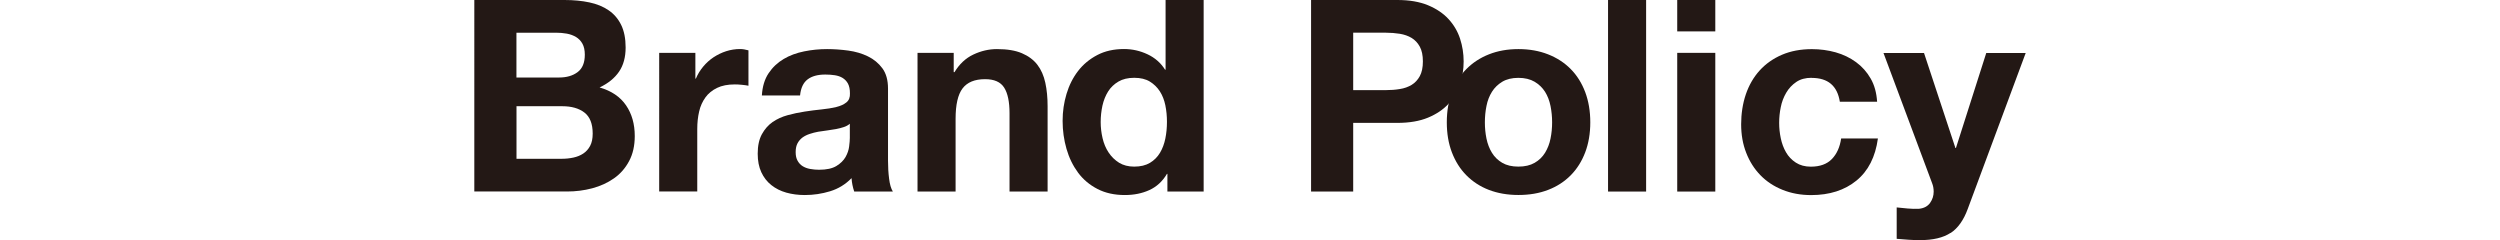
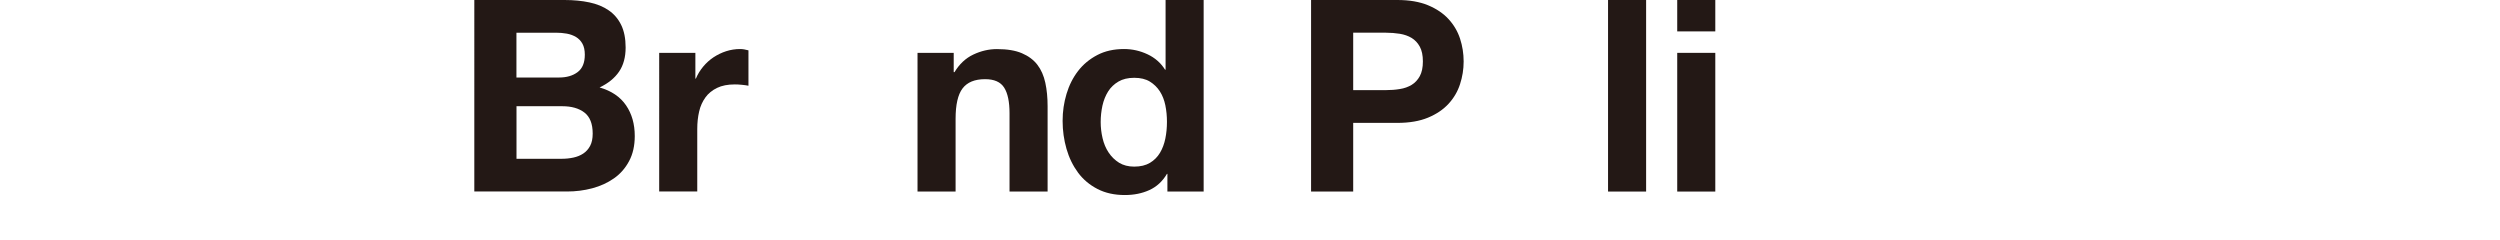
<svg xmlns="http://www.w3.org/2000/svg" id="_レイヤー_2" viewBox="0 0 438 42.06">
  <defs>
    <style>.cls-1{fill:none;}.cls-2{fill:#231815;}</style>
  </defs>
  <g id="_レイヤー_1-2">
    <path class="cls-2" d="M98.89,0c1.6,0,3.05.14,4.37.42,1.32.28,2.44.74,3.38,1.39.94.64,1.67,1.5,2.19,2.56.52,1.07.78,2.38.78,3.95,0,1.69-.38,3.1-1.15,4.23-.77,1.13-1.9,2.05-3.41,2.77,2.07.6,3.61,1.64,4.63,3.13,1.02,1.49,1.53,3.28,1.53,5.38,0,1.69-.33,3.16-.99,4.39-.66,1.24-1.54,2.25-2.66,3.03-1.11.78-2.38,1.36-3.81,1.74-1.43.38-2.89.56-4.39.56h-16.26V0h15.79ZM97.95,13.58c1.32,0,2.4-.31,3.24-.94.85-.63,1.27-1.65,1.27-3.06,0-.78-.14-1.43-.42-1.93-.28-.5-.66-.89-1.13-1.17-.47-.28-1.01-.48-1.62-.59-.61-.11-1.25-.16-1.9-.16h-6.91v7.85h7.47ZM98.38,27.82c.72,0,1.41-.07,2.07-.21.66-.14,1.24-.38,1.74-.71.5-.33.9-.78,1.2-1.34.3-.56.45-1.28.45-2.16,0-1.72-.49-2.95-1.46-3.69-.97-.74-2.26-1.1-3.85-1.1h-8.04v9.21h7.9Z" />
    <path class="cls-2" d="M121.83,9.26v4.51h.09c.31-.75.74-1.45,1.27-2.09.53-.64,1.14-1.19,1.83-1.65.69-.45,1.43-.81,2.21-1.06.78-.25,1.6-.38,2.44-.38.44,0,.92.08,1.46.23v6.2c-.31-.06-.69-.12-1.13-.16-.44-.05-.86-.07-1.27-.07-1.22,0-2.26.2-3.1.61-.85.41-1.53.96-2.04,1.67s-.89,1.53-1.1,2.47c-.22.94-.33,1.96-.33,3.05v10.95h-6.67V9.26h6.34Z" />
-     <path class="cls-2" d="M133.48,16.73c.09-1.57.49-2.87,1.18-3.9.69-1.03,1.57-1.86,2.63-2.49,1.06-.63,2.26-1.07,3.6-1.34,1.33-.27,2.67-.4,4.02-.4,1.22,0,2.46.09,3.71.26,1.25.17,2.4.51,3.43,1.01,1.03.5,1.88,1.2,2.54,2.09.66.89.99,2.08.99,3.55v12.64c0,1.1.06,2.15.19,3.15.12,1,.34,1.75.66,2.26h-6.77c-.13-.38-.23-.76-.31-1.15-.08-.39-.13-.79-.16-1.2-1.07,1.1-2.32,1.86-3.76,2.3-1.44.44-2.91.66-4.42.66-1.16,0-2.24-.14-3.24-.42-1-.28-1.88-.72-2.63-1.32-.75-.59-1.34-1.35-1.76-2.26-.42-.91-.63-1.99-.63-3.24,0-1.38.24-2.51.73-3.41.49-.89,1.11-1.6,1.88-2.14.77-.53,1.65-.93,2.63-1.2.99-.27,1.98-.48,2.98-.63,1-.16,1.99-.28,2.96-.38.97-.09,1.83-.24,2.58-.42s1.35-.46,1.79-.82c.44-.36.64-.88.61-1.57,0-.72-.12-1.29-.35-1.72-.23-.42-.55-.75-.94-.99-.39-.24-.85-.39-1.36-.47-.52-.08-1.07-.12-1.67-.12-1.32,0-2.35.28-3.1.85s-1.19,1.5-1.32,2.82h-6.67ZM148.9,21.67c-.28.25-.63.45-1.06.59-.42.14-.88.26-1.36.35-.49.09-1,.17-1.53.24-.53.06-1.07.14-1.6.23-.5.09-1,.22-1.48.38-.49.16-.91.37-1.27.63-.36.27-.65.6-.87,1.01-.22.41-.33.92-.33,1.55s.11,1.1.33,1.5.52.73.89.96.81.4,1.32.49c.5.09,1.02.14,1.55.14,1.32,0,2.33-.22,3.05-.66.72-.44,1.25-.96,1.6-1.57.34-.61.56-1.23.63-1.86.08-.63.12-1.13.12-1.5v-2.49Z" />
    <path class="cls-2" d="M167.09,9.26v3.38h.14c.85-1.41,1.94-2.44,3.29-3.08,1.35-.64,2.73-.96,4.14-.96,1.79,0,3.25.24,4.39.73,1.14.49,2.04,1.16,2.7,2.02.66.86,1.12,1.91,1.39,3.15.27,1.24.4,2.61.4,4.11v14.95h-6.67v-13.72c0-2-.31-3.5-.94-4.49-.63-.99-1.74-1.48-3.34-1.48-1.82,0-3.13.54-3.95,1.62-.82,1.08-1.22,2.86-1.22,5.33v12.74h-6.67V9.26h6.34Z" />
    <path class="cls-2" d="M204.45,30.46c-.78,1.32-1.81,2.26-3.08,2.84-1.27.58-2.7.87-4.3.87-1.82,0-3.42-.35-4.79-1.06-1.38-.71-2.51-1.66-3.41-2.87-.89-1.21-1.57-2.59-2.02-4.16-.45-1.57-.68-3.2-.68-4.89s.23-3.2.68-4.72c.45-1.52,1.13-2.86,2.02-4.02.89-1.16,2.01-2.09,3.36-2.8,1.35-.71,2.91-1.06,4.7-1.06,1.44,0,2.81.31,4.11.92,1.3.61,2.33,1.51,3.08,2.7h.09V0h6.67v33.56h-6.35v-3.1h-.09ZM204.17,18.45c-.19-.92-.51-1.74-.96-2.44-.45-.7-1.04-1.28-1.76-1.72-.72-.44-1.63-.66-2.73-.66s-2.02.22-2.77.66c-.75.44-1.36,1.02-1.81,1.74-.45.72-.78,1.54-.99,2.47-.2.92-.31,1.89-.31,2.89,0,.94.11,1.88.33,2.82s.57,1.78,1.06,2.51c.49.74,1.1,1.33,1.83,1.79.74.45,1.62.68,2.66.68,1.1,0,2.01-.22,2.75-.66.74-.44,1.32-1.03,1.76-1.76.44-.74.75-1.57.94-2.51s.28-1.91.28-2.91-.09-1.97-.28-2.89Z" />
    <path class="cls-2" d="M244.83,0c2.1,0,3.88.31,5.36.92,1.47.61,2.67,1.42,3.59,2.42.92,1,1.6,2.15,2.02,3.43.42,1.29.63,2.62.63,4s-.21,2.67-.63,3.97c-.42,1.3-1.1,2.45-2.02,3.45-.92,1-2.12,1.81-3.59,2.42-1.47.61-3.26.92-5.36.92h-7.75v12.03h-7.38V0h15.13ZM242.81,15.79c.85,0,1.66-.06,2.44-.19.78-.12,1.47-.37,2.07-.73.59-.36,1.07-.87,1.43-1.53.36-.66.54-1.52.54-2.58s-.18-1.93-.54-2.58c-.36-.66-.84-1.17-1.43-1.53-.6-.36-1.29-.6-2.07-.73-.78-.12-1.6-.19-2.44-.19h-5.73v10.06h5.73Z" />
-     <path class="cls-2" d="M254.37,16.14c.59-1.58,1.44-2.93,2.54-4.04,1.1-1.11,2.41-1.97,3.95-2.58s3.26-.92,5.17-.92,3.64.31,5.19.92,2.88,1.47,3.97,2.58c1.1,1.11,1.94,2.46,2.54,4.04.59,1.58.89,3.35.89,5.29s-.3,3.7-.89,5.26c-.6,1.57-1.44,2.91-2.54,4.02s-2.42,1.97-3.97,2.56c-1.55.6-3.28.89-5.19.89s-3.63-.3-5.17-.89c-1.54-.59-2.85-1.45-3.95-2.56s-1.94-2.45-2.54-4.02c-.6-1.57-.89-3.32-.89-5.26s.3-3.71.89-5.29ZM260.43,24.28c.19.92.51,1.76.96,2.49.45.74,1.06,1.32,1.81,1.76.75.44,1.69.66,2.82.66s2.08-.22,2.84-.66c.77-.44,1.38-1.03,1.83-1.76.45-.74.78-1.57.96-2.49.19-.92.28-1.87.28-2.84s-.09-1.93-.28-2.87c-.19-.94-.51-1.77-.96-2.49-.46-.72-1.07-1.31-1.83-1.76-.77-.45-1.72-.68-2.84-.68s-2.07.23-2.82.68c-.75.45-1.36,1.04-1.81,1.76-.45.72-.78,1.55-.96,2.49-.19.94-.28,1.9-.28,2.87s.09,1.92.28,2.84Z" />
    <path class="cls-2" d="M288.4,0v33.56h-6.67V0h6.67Z" />
    <path class="cls-2" d="M293.85,5.5V0h6.67v5.5h-6.67ZM300.52,9.26v24.3h-6.67V9.26h6.67Z" />
-     <path class="cls-2" d="M317.39,13.63c-1.07,0-1.96.24-2.68.73-.72.49-1.31,1.11-1.76,1.88-.45.77-.78,1.61-.96,2.54-.19.92-.28,1.84-.28,2.75s.09,1.77.28,2.68c.19.91.49,1.73.92,2.47.42.74,1,1.34,1.72,1.81.72.47,1.6.71,2.63.71,1.6,0,2.83-.45,3.69-1.34.86-.89,1.4-2.09,1.62-3.6h6.44c-.44,3.23-1.69,5.69-3.76,7.38-2.07,1.69-4.72,2.54-7.94,2.54-1.82,0-3.49-.31-5-.92-1.52-.61-2.81-1.46-3.88-2.56-1.07-1.1-1.9-2.4-2.49-3.92-.6-1.52-.89-3.19-.89-5.01s.27-3.63.82-5.24c.55-1.61,1.36-3.01,2.42-4.18,1.06-1.17,2.37-2.09,3.9-2.75,1.54-.66,3.29-.99,5.26-.99,1.44,0,2.83.19,4.16.56,1.33.38,2.52.95,3.57,1.72,1.05.77,1.9,1.72,2.56,2.87.66,1.14,1.03,2.5,1.13,4.07h-6.53c-.44-2.79-2.08-4.18-4.93-4.18Z" />
-     <path class="cls-2" d="M341.74,40.8c-1.29.85-3.07,1.27-5.36,1.27-.69,0-1.37-.02-2.04-.07s-1.36-.1-2.04-.16v-5.5c.63.06,1.27.12,1.93.19.66.06,1.32.08,1.97.05.88-.09,1.53-.44,1.95-1.03.42-.6.63-1.25.63-1.97,0-.53-.09-1.03-.28-1.5l-8.51-22.79h7.1l5.5,16.64h.09l5.31-16.64h6.91l-10.15,27.31c-.72,1.97-1.72,3.38-3.01,4.23Z" />
-     <rect class="cls-1" y="15.53" width="438" height="11" />
  </g>
</svg>